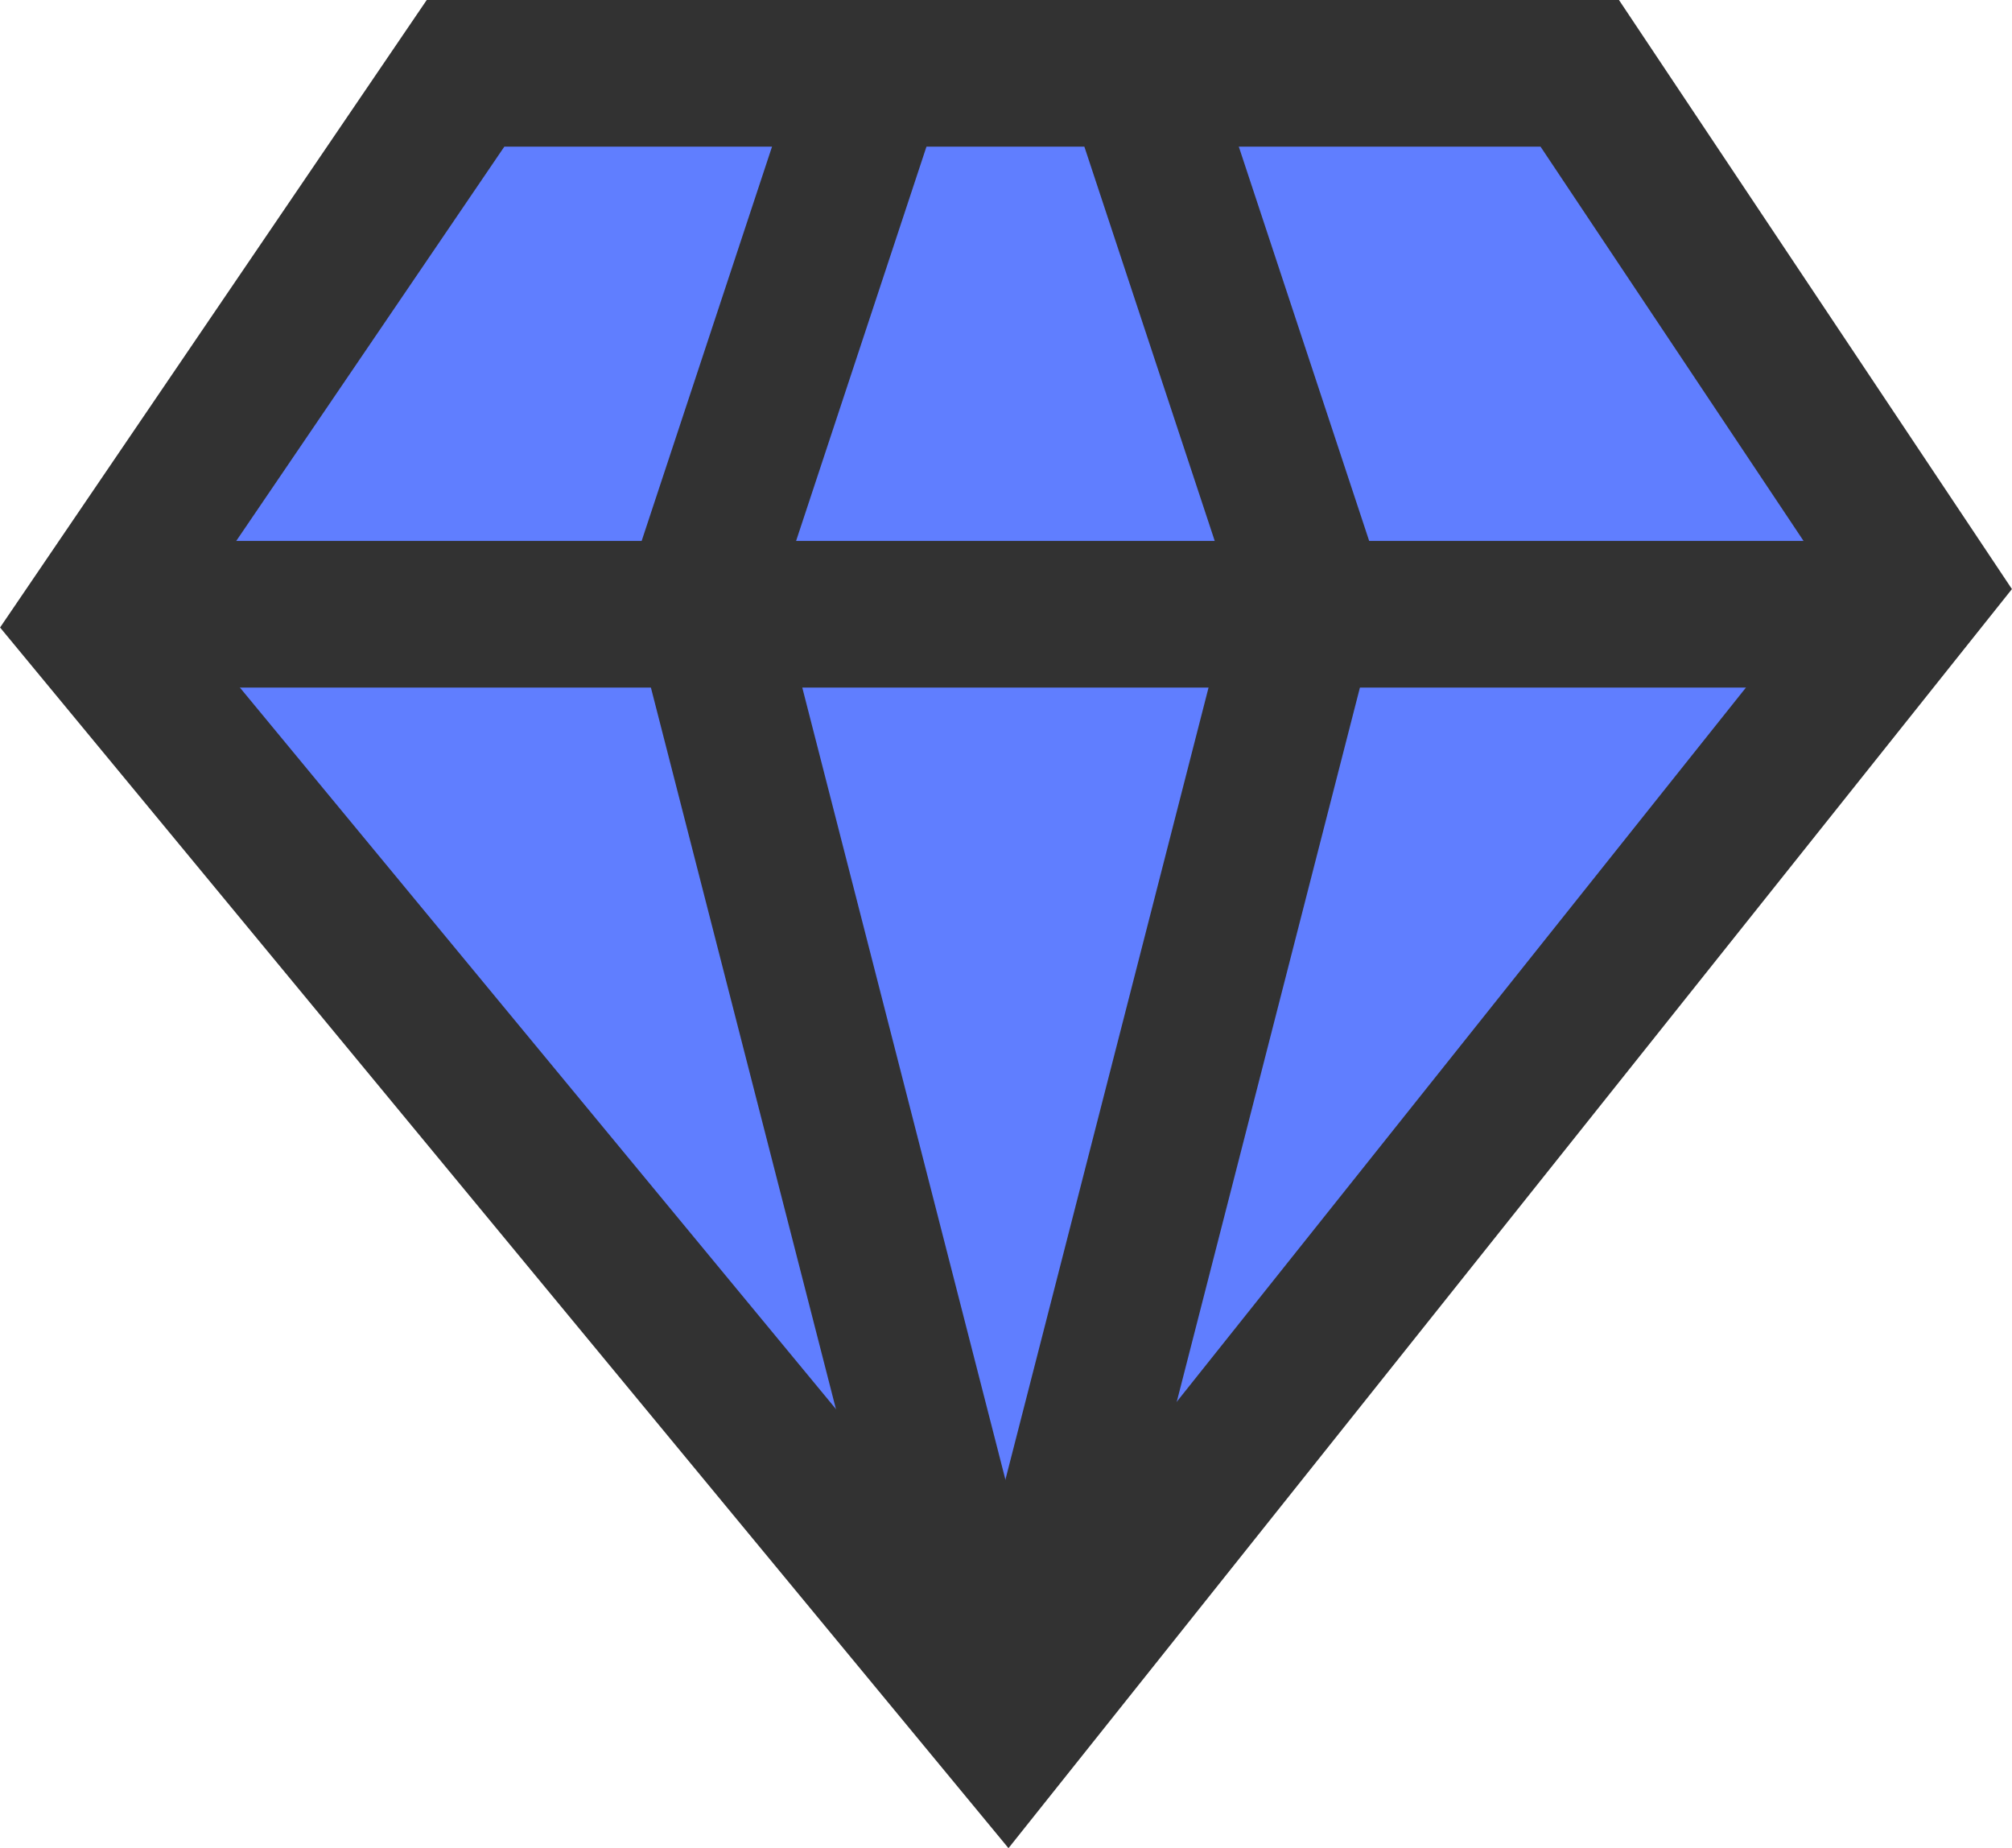
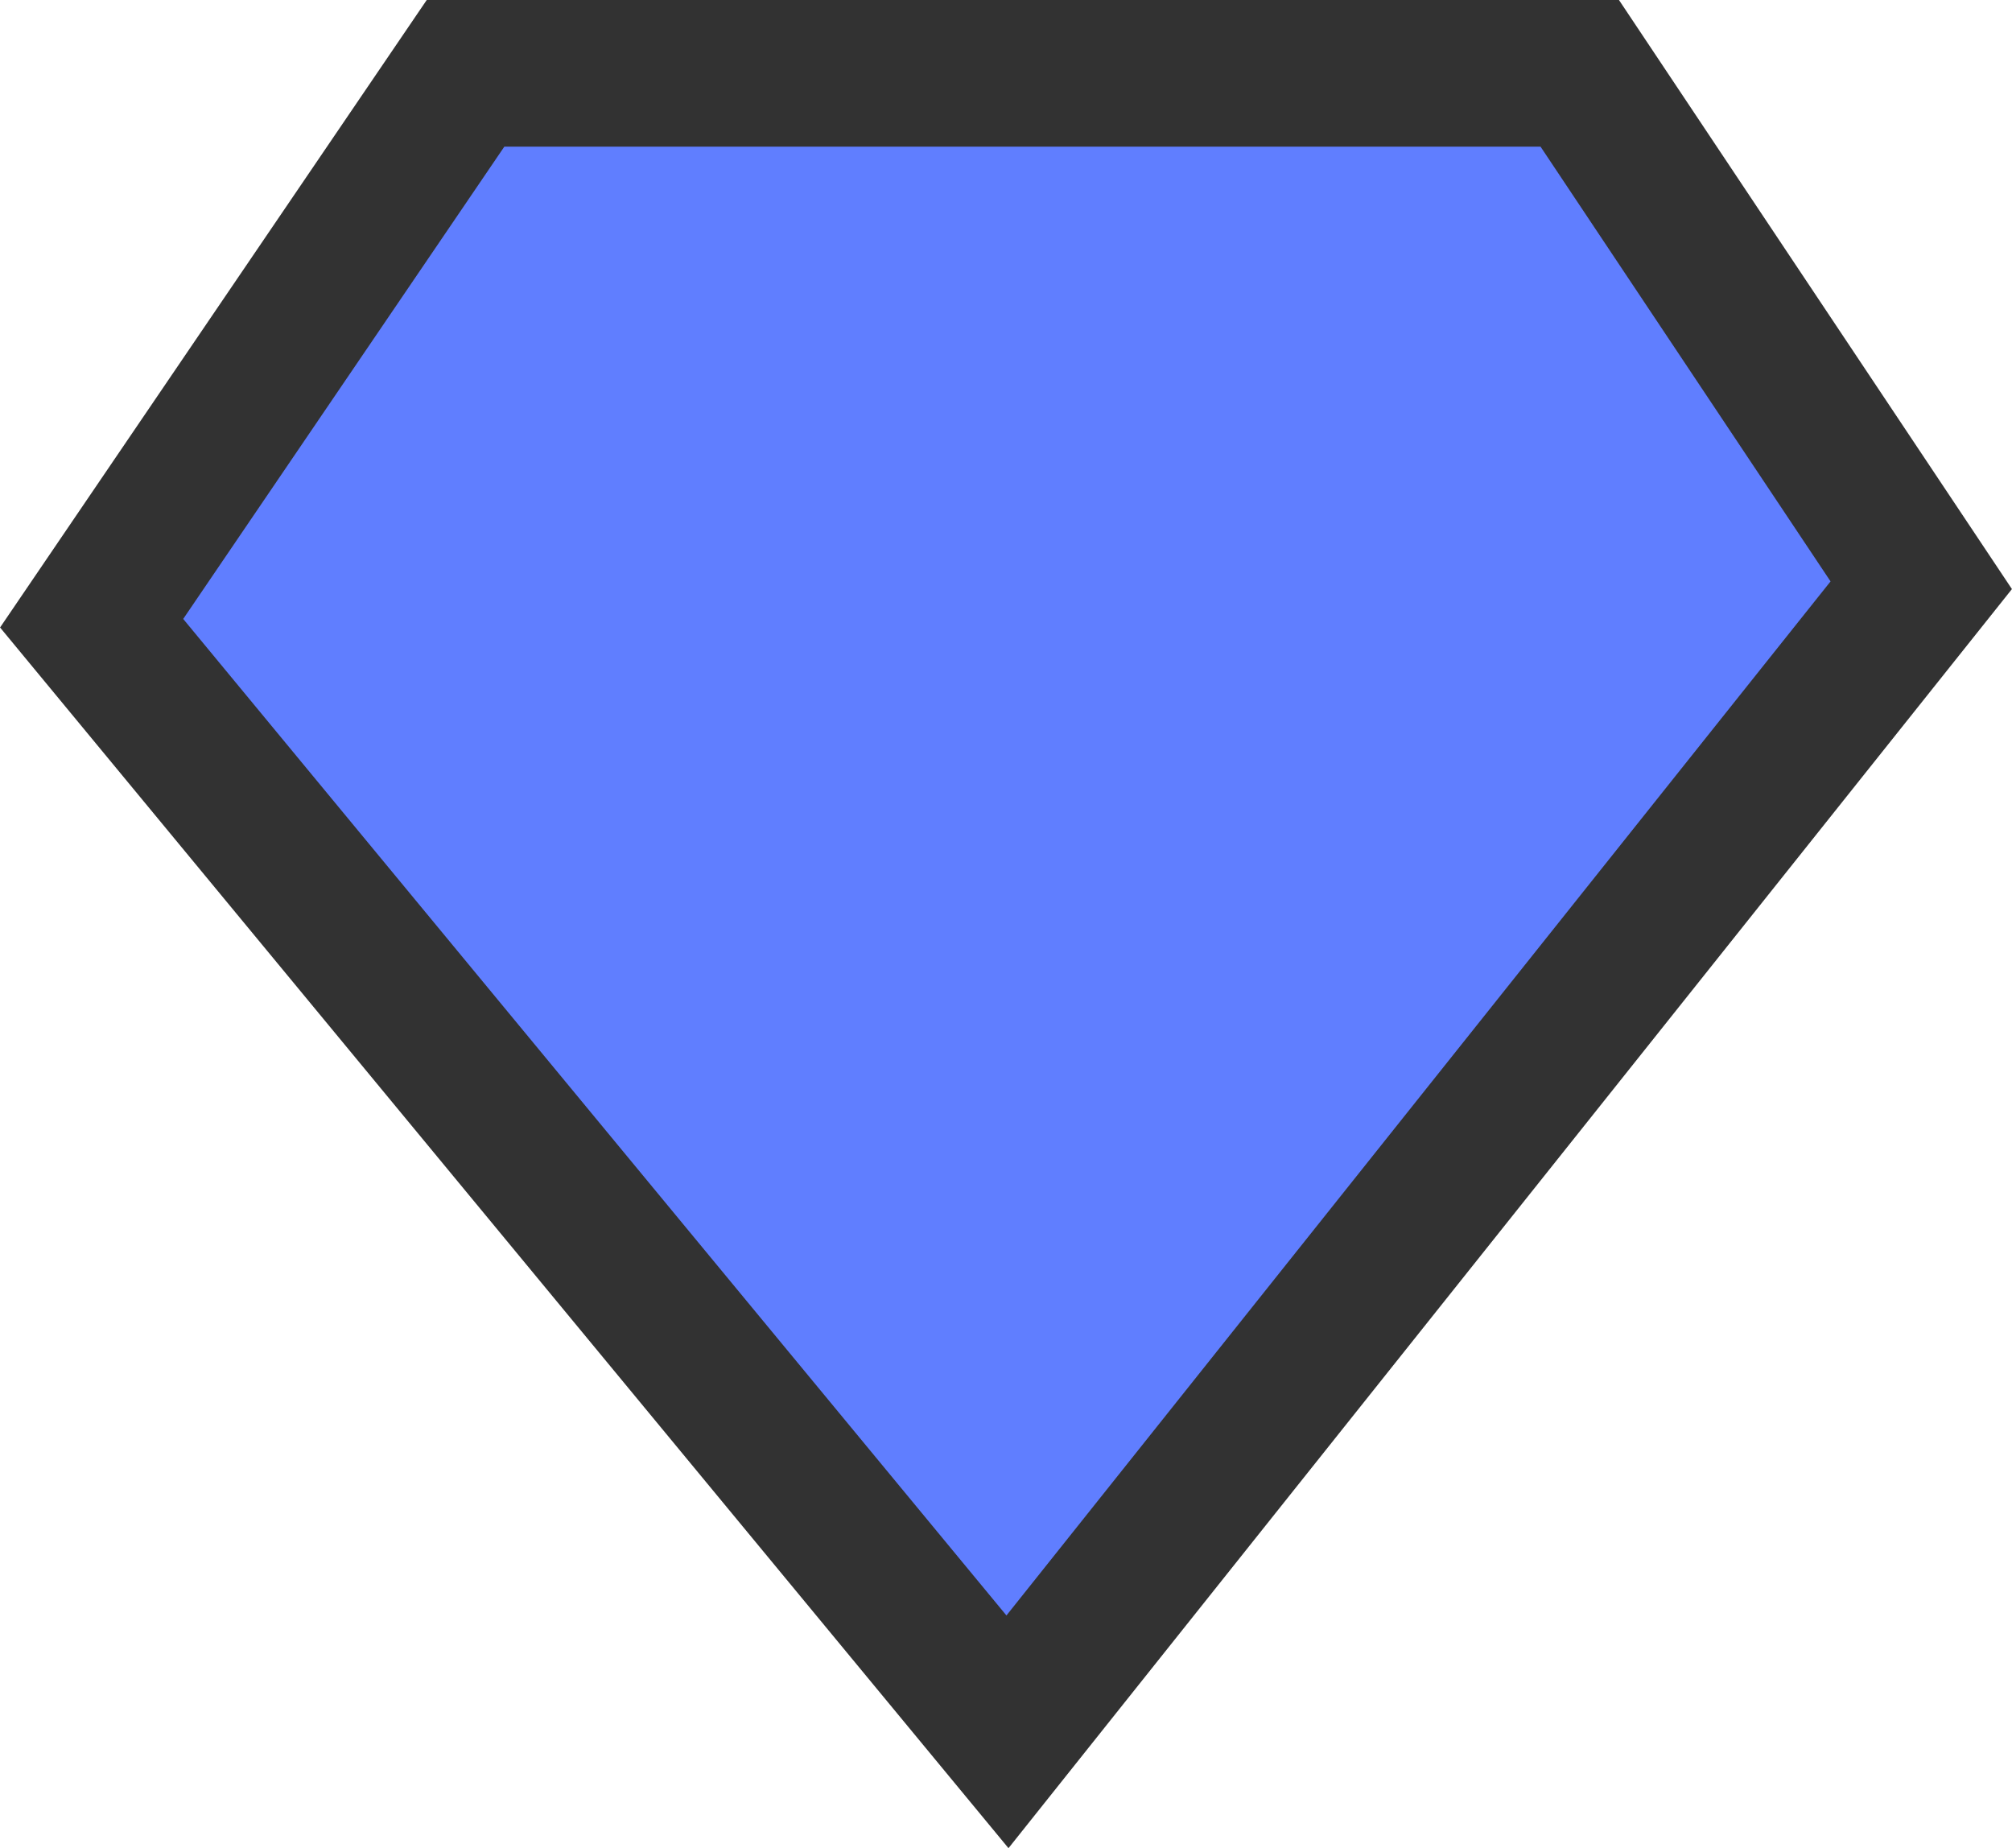
<svg xmlns="http://www.w3.org/2000/svg" version="1.1" width="13.722" height="12.604" viewBox="0,0,13.722,12.604">
  <g transform="translate(-313.136,-173.845)">
    <g data-paper-data="{&quot;isPaintingLayer&quot;:true}" fill-rule="nonzero" stroke="#323232" stroke-width="1" stroke-linecap="round" stroke-linejoin="miter" stroke-miterlimit="10" stroke-dasharray="" stroke-dashoffset="0" style="mix-blend-mode: normal">
      <g>
        <path d="M320.007,185.655l-6.246,-7.56l2.55,-3.75h7.599l2.329,3.491z" fill="#607eff" />
-         <path d="M325.836,178.034h-11.764" fill="none" />
-         <path d="M320.943,174.497l1.119,3.384l-1.9,7.408" data-paper-data="{&quot;index&quot;:null}" fill="none" />
-         <path d="M319.824,185.289l-1.9,-7.408l1.119,-3.384" data-paper-data="{&quot;index&quot;:null}" fill="none" />
      </g>
    </g>
  </g>
</svg>